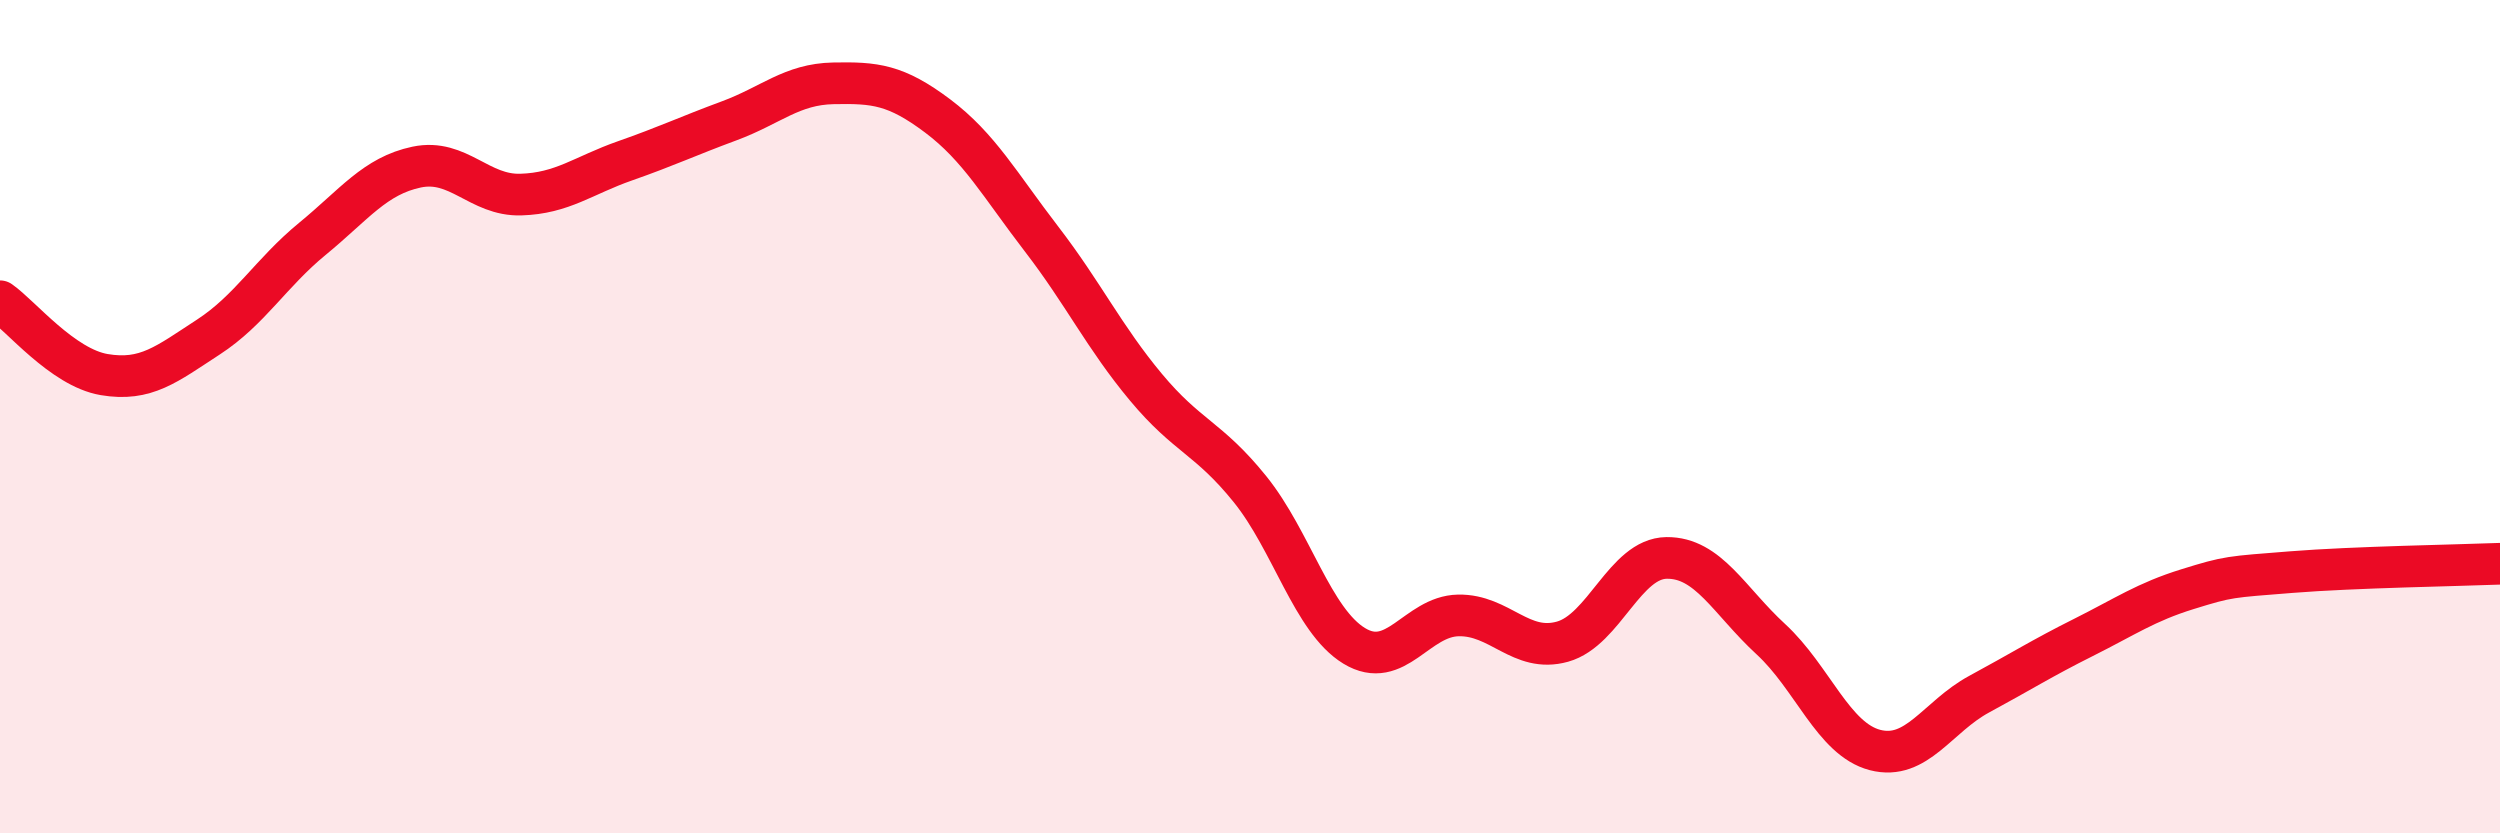
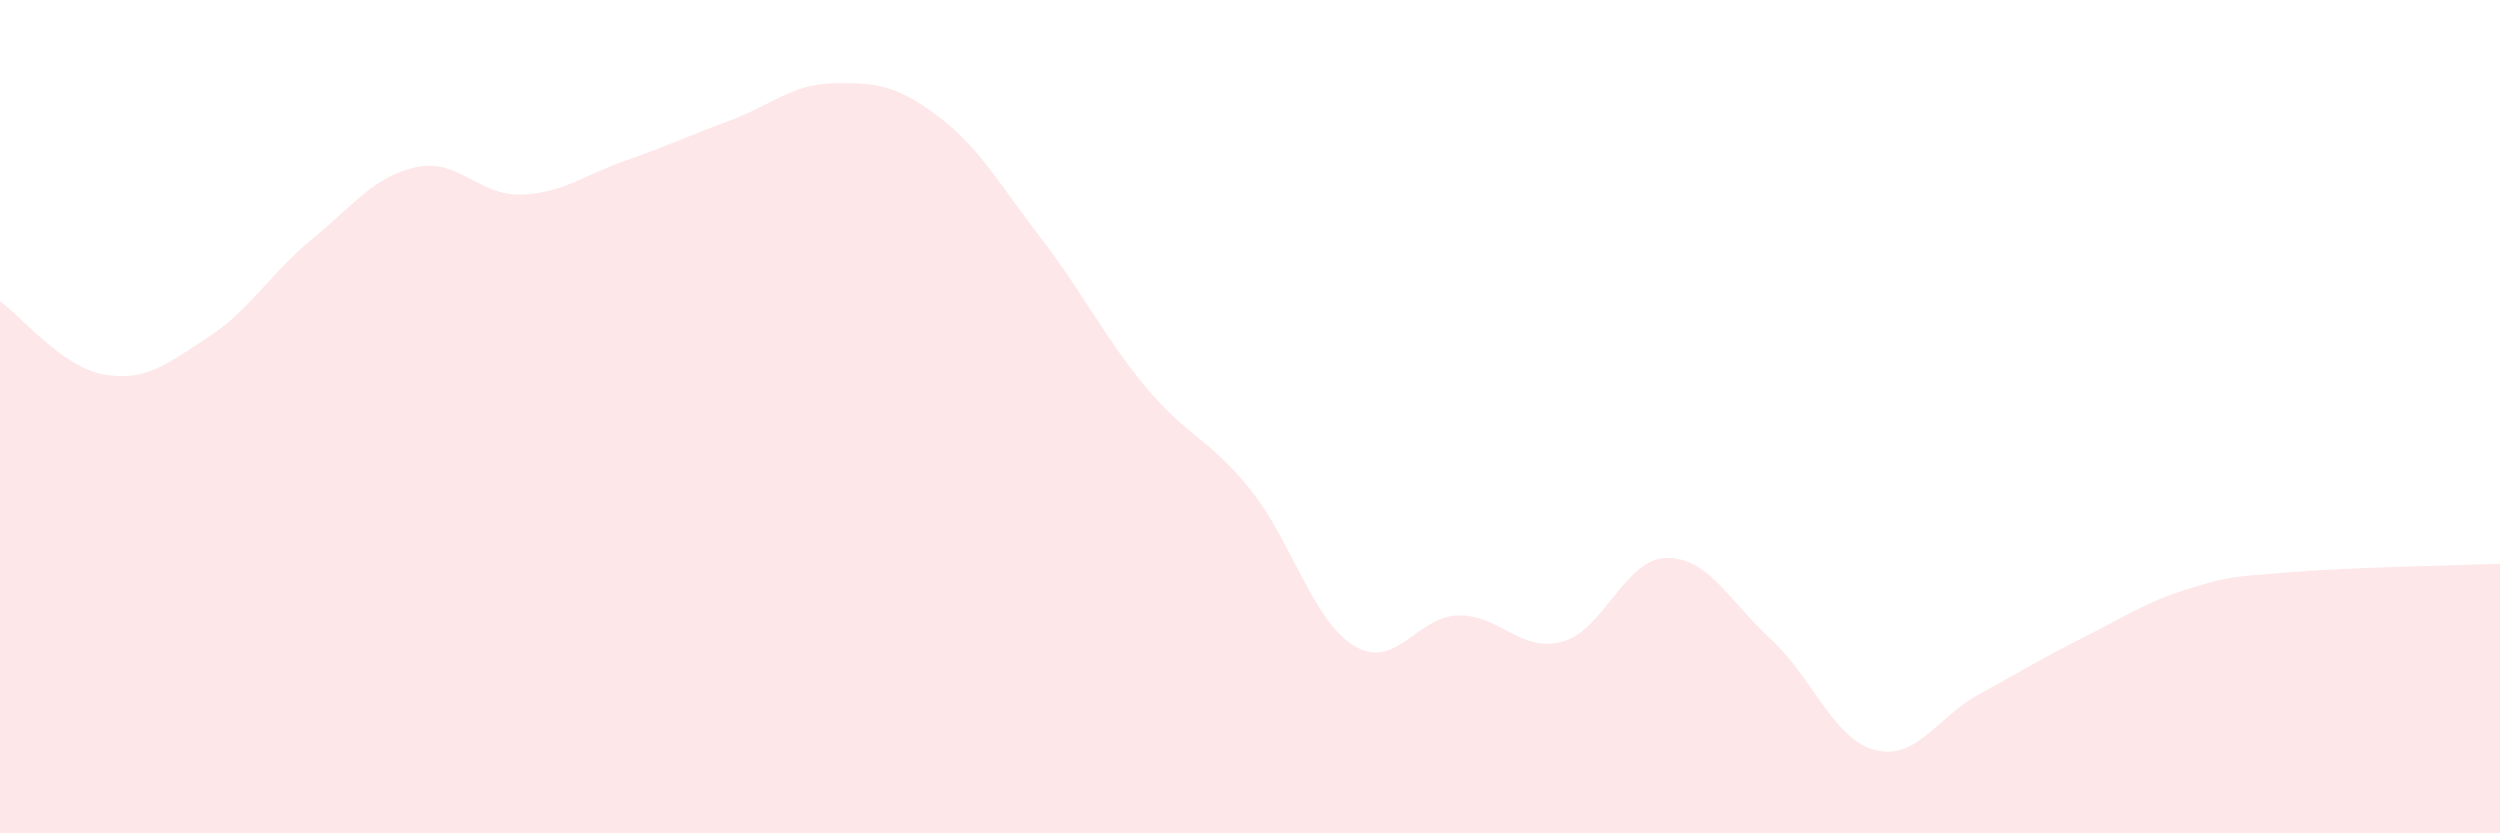
<svg xmlns="http://www.w3.org/2000/svg" width="60" height="20" viewBox="0 0 60 20">
  <path d="M 0,7.23 C 0.5,7.58 1.5,8.82 2.5,8.99 C 3.5,9.16 4,8.74 5,8.09 C 6,7.44 6.5,6.55 7.5,5.73 C 8.5,4.91 9,4.22 10,4.01 C 11,3.8 11.5,4.7 12.5,4.67 C 13.5,4.64 14,4.21 15,3.86 C 16,3.51 16.5,3.27 17.5,2.9 C 18.5,2.53 19,2.02 20,2 C 21,1.98 21.5,2.03 22.5,2.78 C 23.5,3.53 24,4.44 25,5.74 C 26,7.04 26.5,8.09 27.5,9.29 C 28.5,10.49 29,10.5 30,11.74 C 31,12.98 31.5,14.89 32.5,15.5 C 33.5,16.11 34,14.79 35,14.77 C 36,14.75 36.5,15.68 37.5,15.4 C 38.5,15.12 39,13.4 40,13.39 C 41,13.38 41.5,14.42 42.5,15.34 C 43.5,16.26 44,17.74 45,18 C 46,18.26 46.5,17.2 47.5,16.66 C 48.5,16.12 49,15.8 50,15.3 C 51,14.8 51.5,14.45 52.5,14.14 C 53.5,13.83 53.5,13.85 55,13.73 C 56.5,13.61 59,13.57 60,13.53L60 20L0 20Z" fill="#EB0A25" opacity="0.1" stroke-linecap="round" stroke-linejoin="round" />
-   <path d="M 0,7.23 C 0.5,7.58 1.5,8.82 2.5,8.99 C 3.5,9.16 4,8.74 5,8.09 C 6,7.44 6.5,6.55 7.5,5.73 C 8.5,4.91 9,4.22 10,4.01 C 11,3.8 11.5,4.7 12.5,4.67 C 13.5,4.64 14,4.21 15,3.86 C 16,3.51 16.5,3.27 17.5,2.9 C 18.5,2.53 19,2.02 20,2 C 21,1.98 21.5,2.03 22.5,2.78 C 23.5,3.53 24,4.44 25,5.74 C 26,7.04 26.5,8.09 27.5,9.29 C 28.5,10.49 29,10.5 30,11.74 C 31,12.98 31.5,14.89 32.5,15.5 C 33.5,16.11 34,14.79 35,14.77 C 36,14.75 36.5,15.68 37.5,15.4 C 38.5,15.12 39,13.4 40,13.39 C 41,13.38 41.5,14.42 42.5,15.34 C 43.5,16.26 44,17.74 45,18 C 46,18.26 46.5,17.2 47.5,16.66 C 48.5,16.12 49,15.8 50,15.3 C 51,14.8 51.5,14.45 52.5,14.14 C 53.5,13.83 53.5,13.85 55,13.73 C 56.5,13.61 59,13.57 60,13.53" stroke="#EB0A25" stroke-width="1" fill="none" stroke-linecap="round" stroke-linejoin="round" />
</svg>